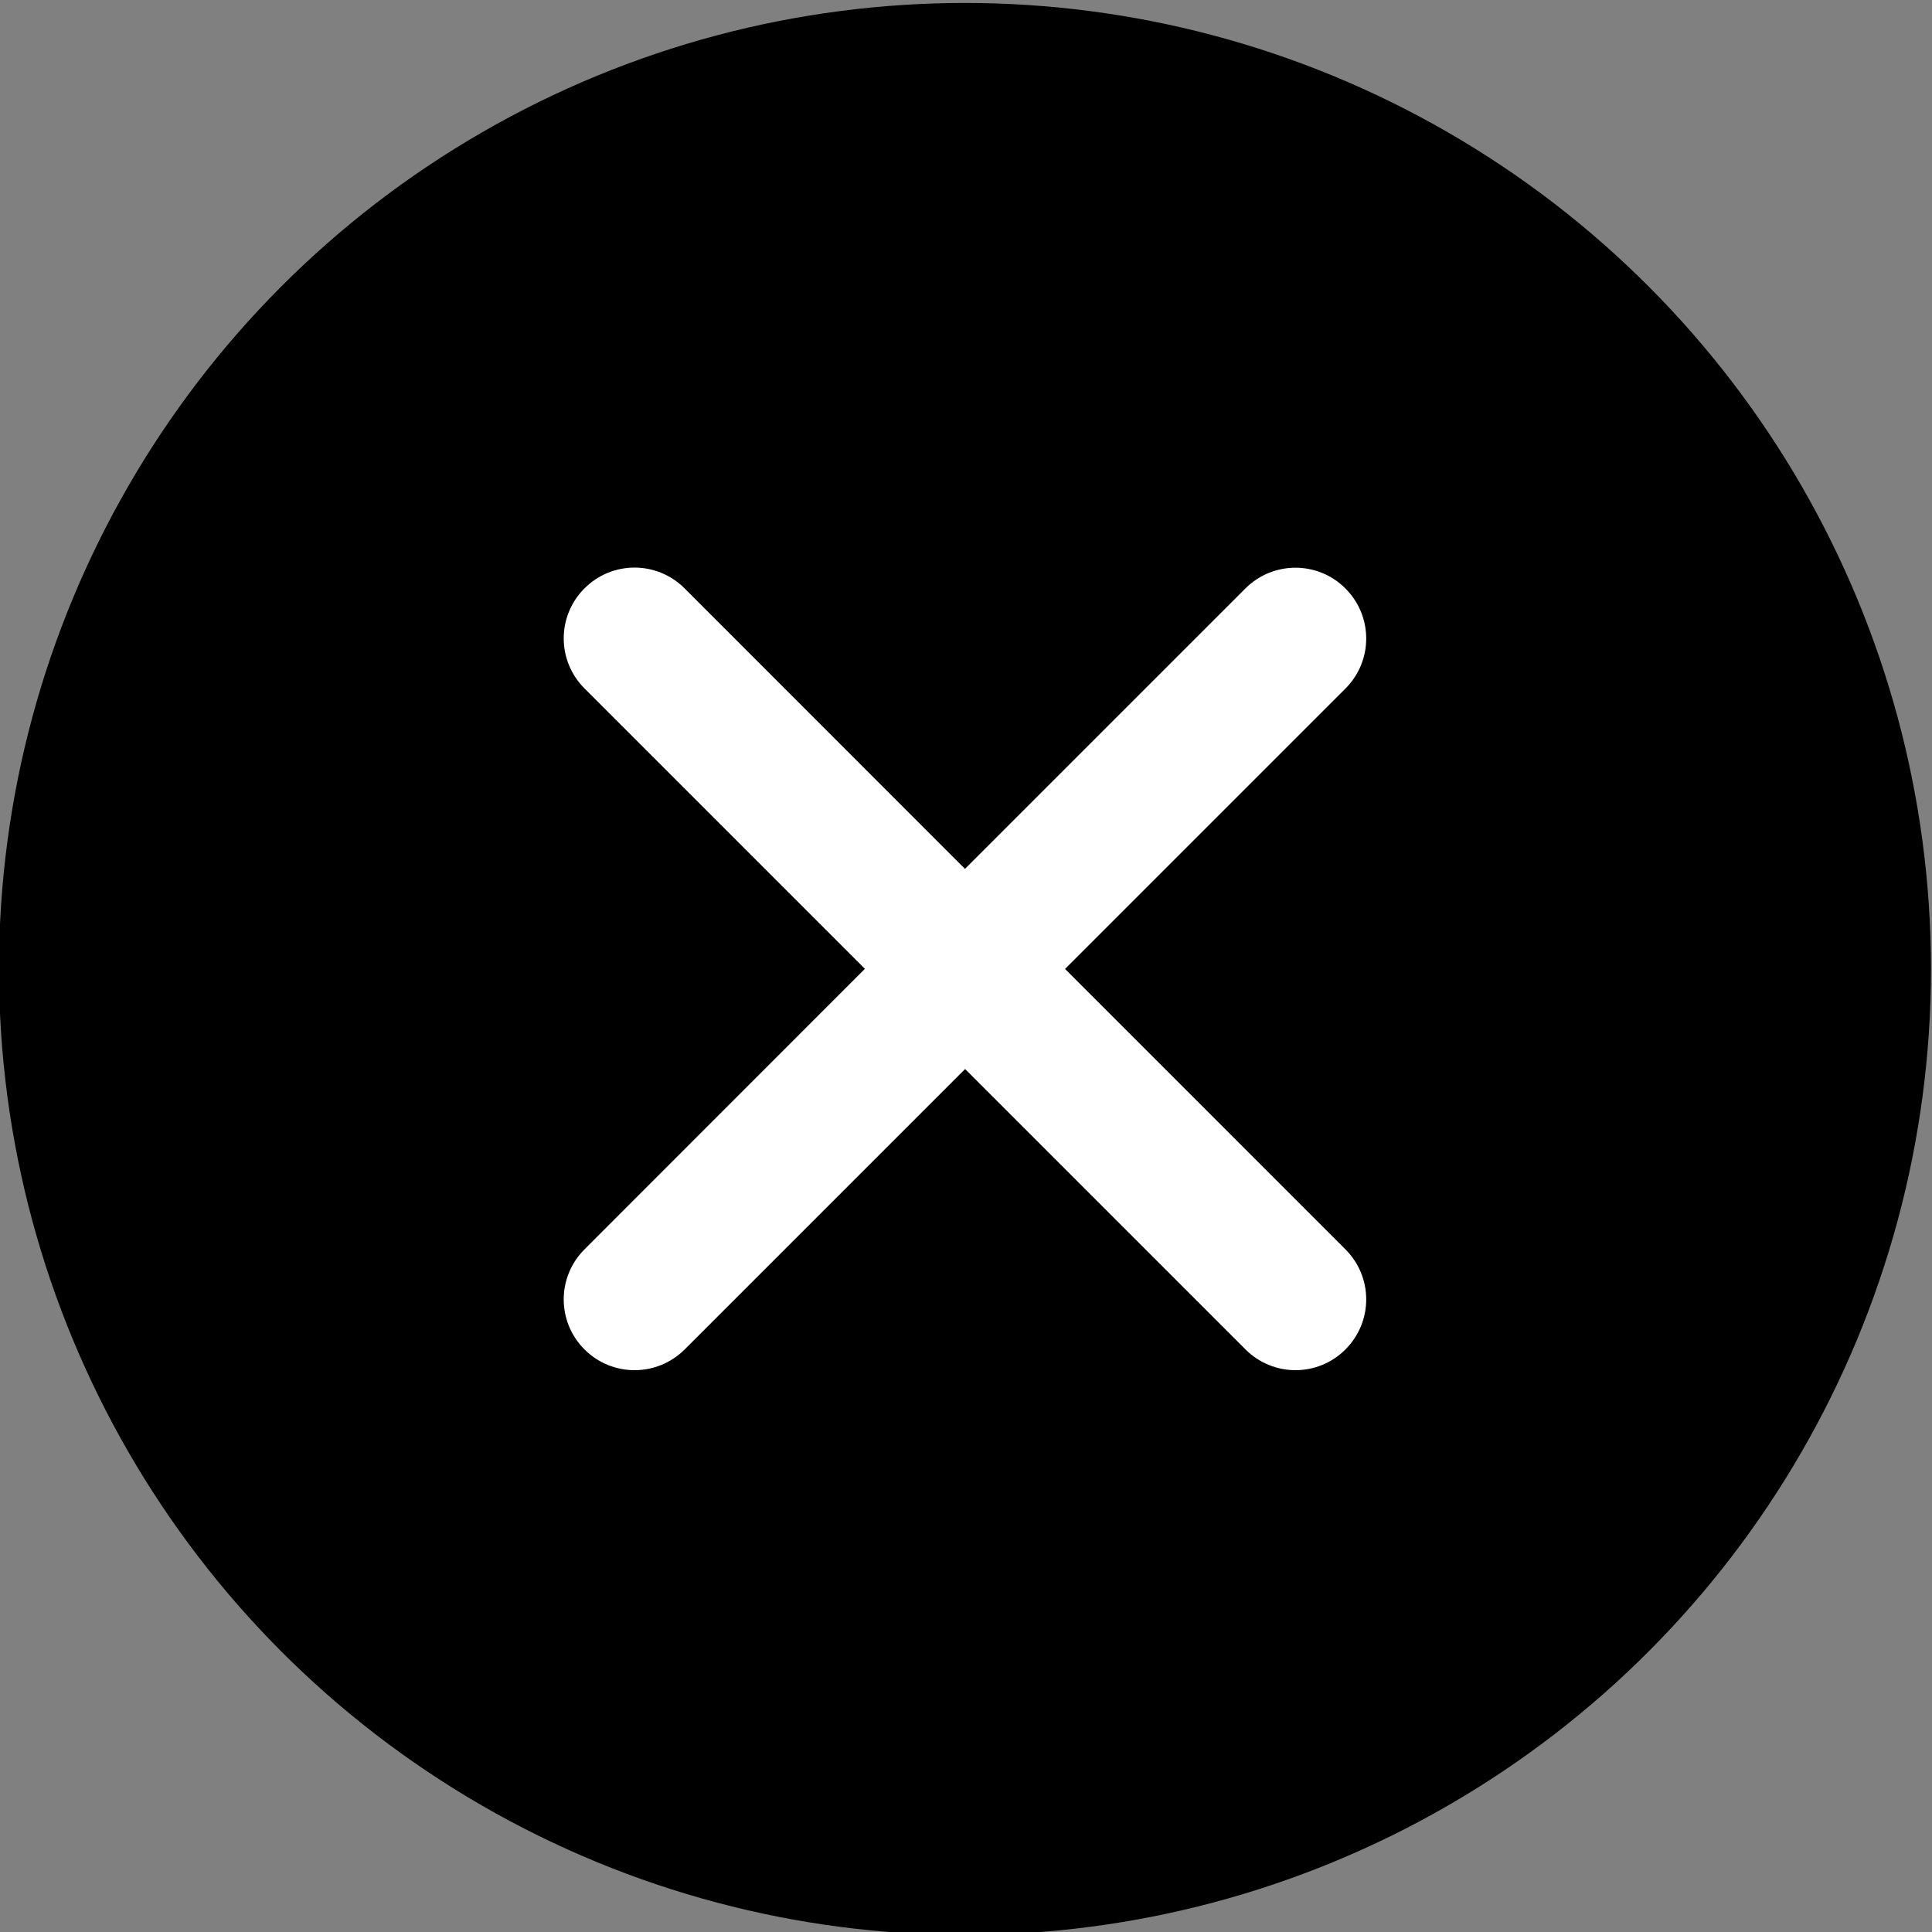
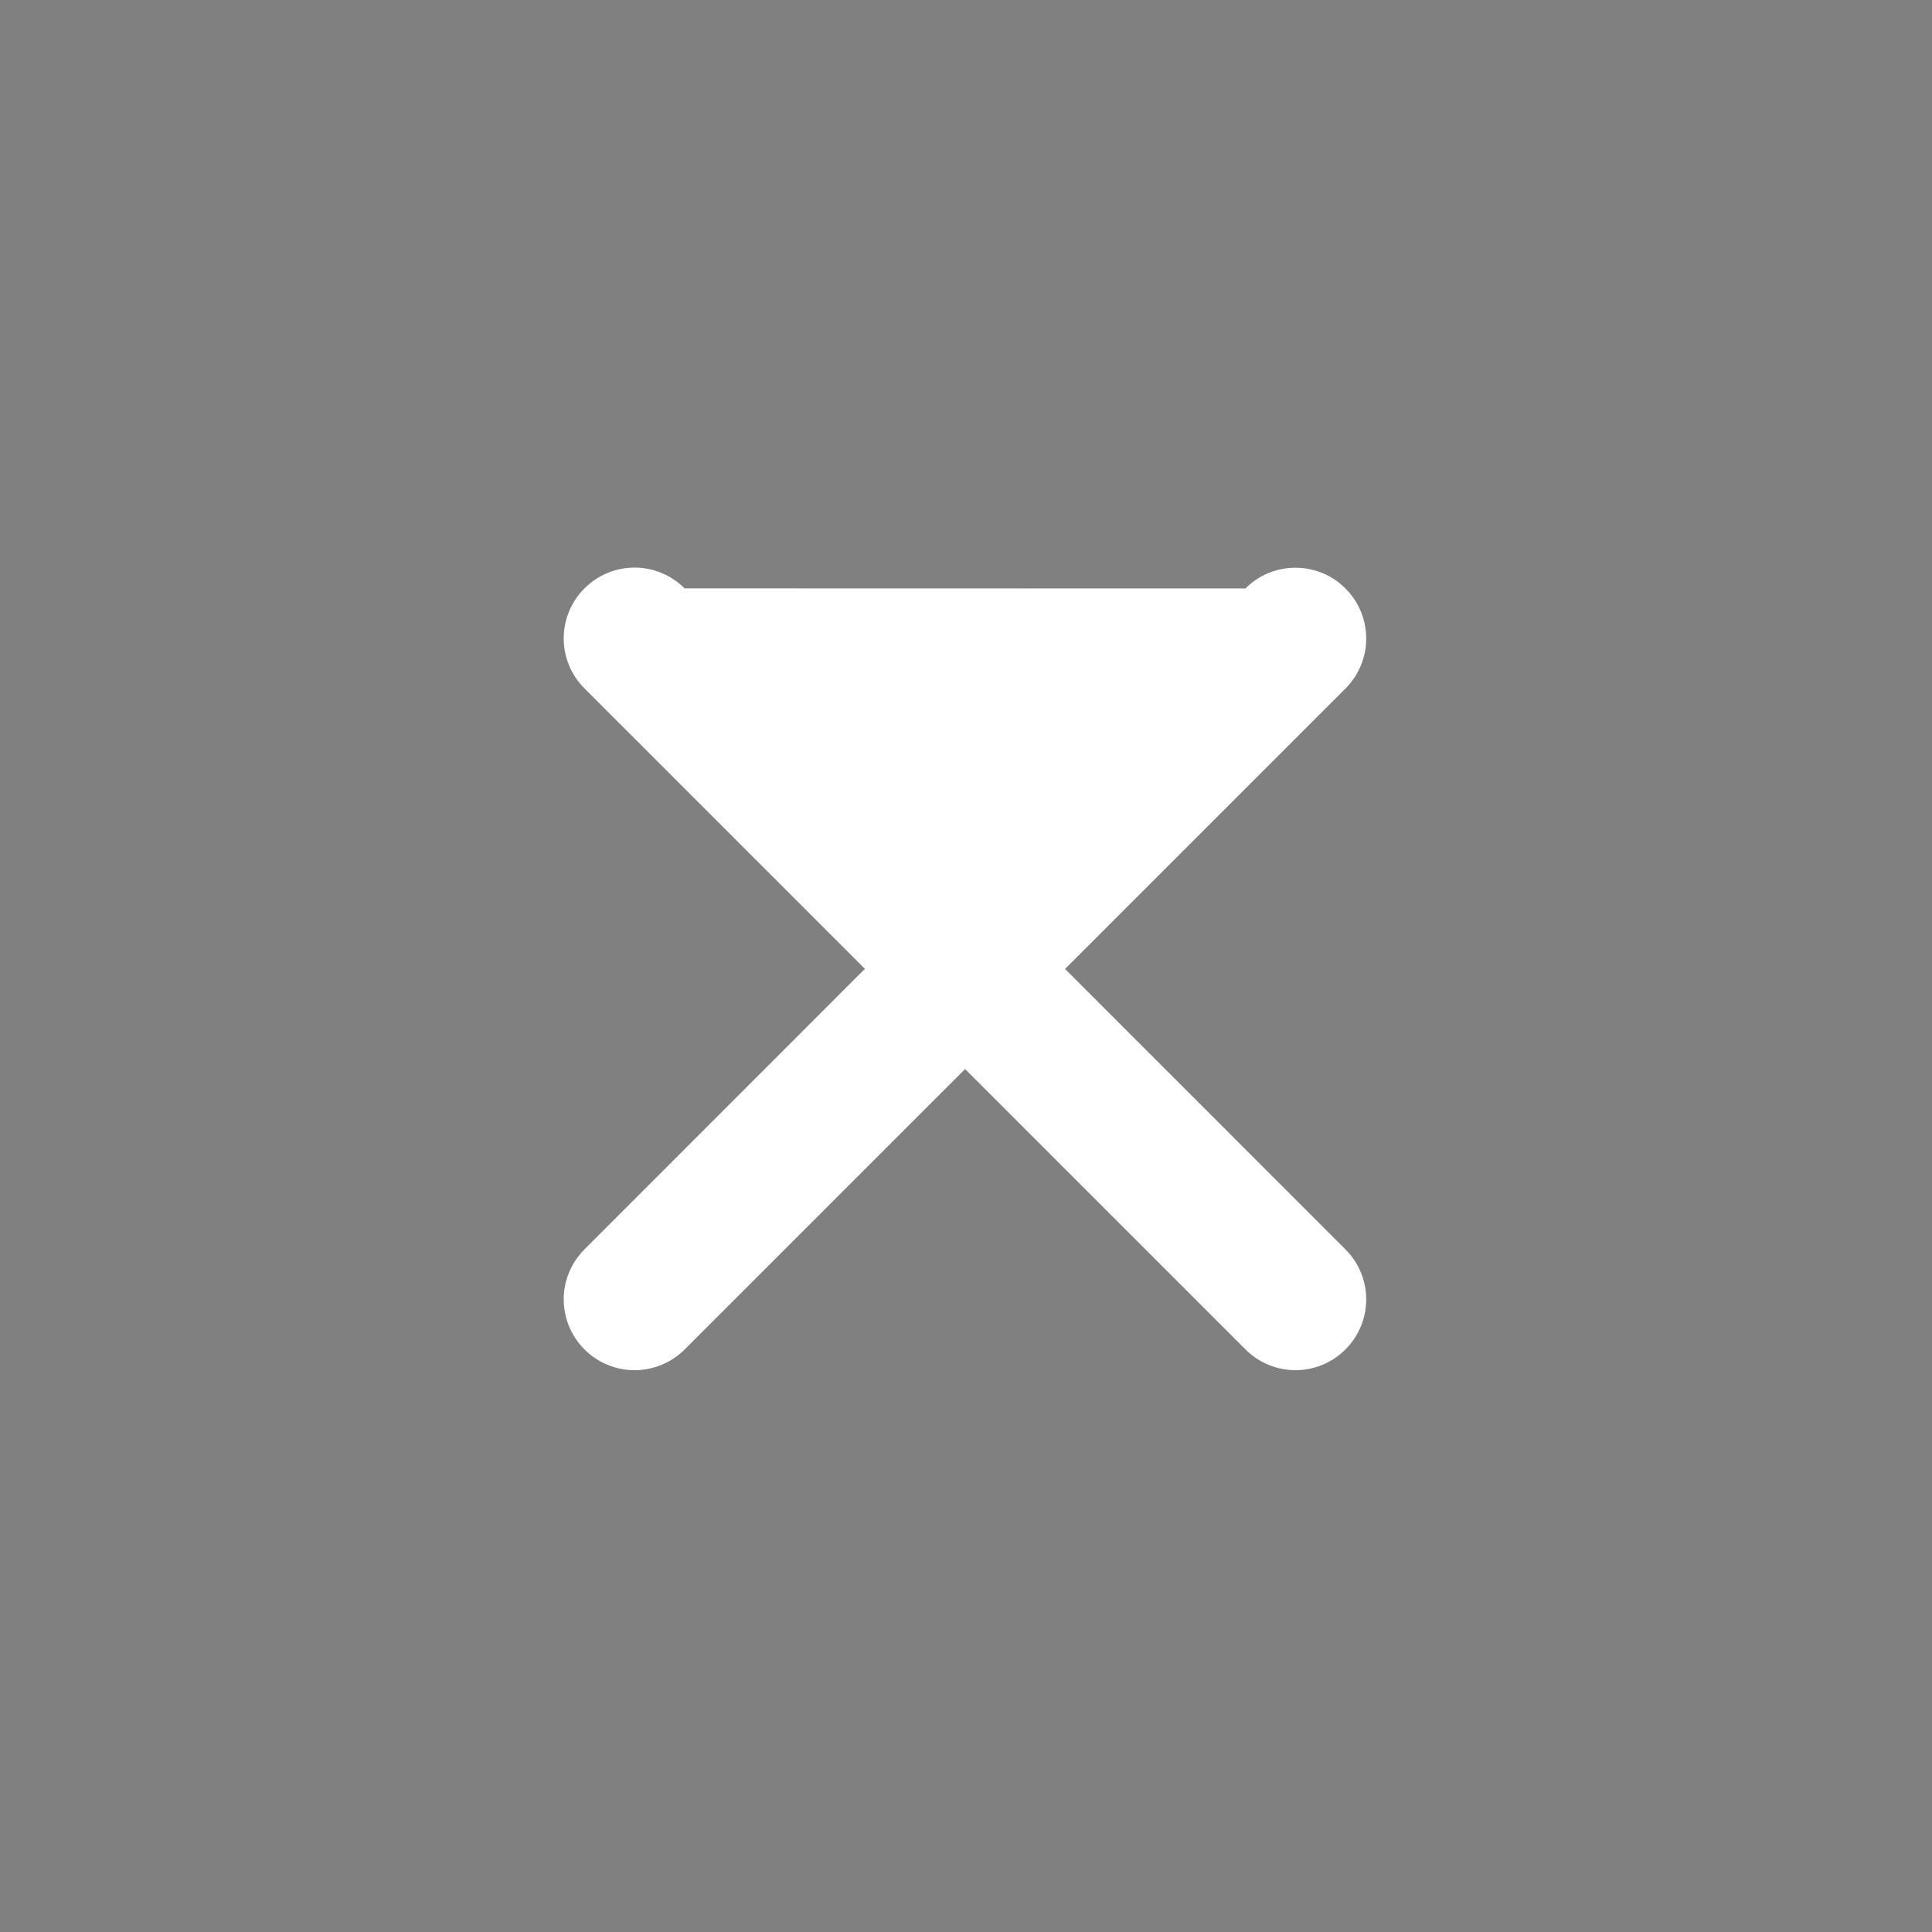
<svg xmlns="http://www.w3.org/2000/svg" version="1.1" id="Capa_1" x="0px" y="0px" viewBox="0 0 150 150" style="enable-background:new 0 0 150 150;" xml:space="preserve">
  <rect x="0" y="0" width="150" height="150" fill="#808080" stroke="none" />
  <style type="text/css">
	.st0{fill:#FFFFFF;}
</style>
  <g>
-     <circle cx="74.92" cy="75.23" r="75" />
-     <path class="st0" d="M82.69,75.23l21.77-21.77c2.15-2.15,2.15-5.62,0-7.77c-2.14-2.15-5.62-2.15-7.77,0L74.92,67.46L53.15,45.68   c-2.15-2.15-5.62-2.15-7.77,0c-2.15,2.15-2.15,5.62,0,7.77l21.77,21.77L45.38,97c-2.15,2.15-2.15,5.62,0,7.77   c1.07,1.07,2.48,1.61,3.89,1.61s2.81-0.54,3.89-1.61l21.77-21.77l21.77,21.77c1.07,1.07,2.48,1.61,3.88,1.61   c1.41,0,2.81-0.54,3.88-1.61c2.15-2.15,2.15-5.62,0-7.77L82.69,75.23z" />
+     <path class="st0" d="M82.69,75.23l21.77-21.77c2.15-2.15,2.15-5.62,0-7.77c-2.14-2.15-5.62-2.15-7.77,0L53.15,45.68   c-2.15-2.15-5.62-2.15-7.77,0c-2.15,2.15-2.15,5.62,0,7.77l21.77,21.77L45.38,97c-2.15,2.15-2.15,5.62,0,7.77   c1.07,1.07,2.48,1.61,3.89,1.61s2.81-0.54,3.89-1.61l21.77-21.77l21.77,21.77c1.07,1.07,2.48,1.61,3.88,1.61   c1.41,0,2.81-0.54,3.88-1.61c2.15-2.15,2.15-5.62,0-7.77L82.69,75.23z" />
  </g>
</svg>